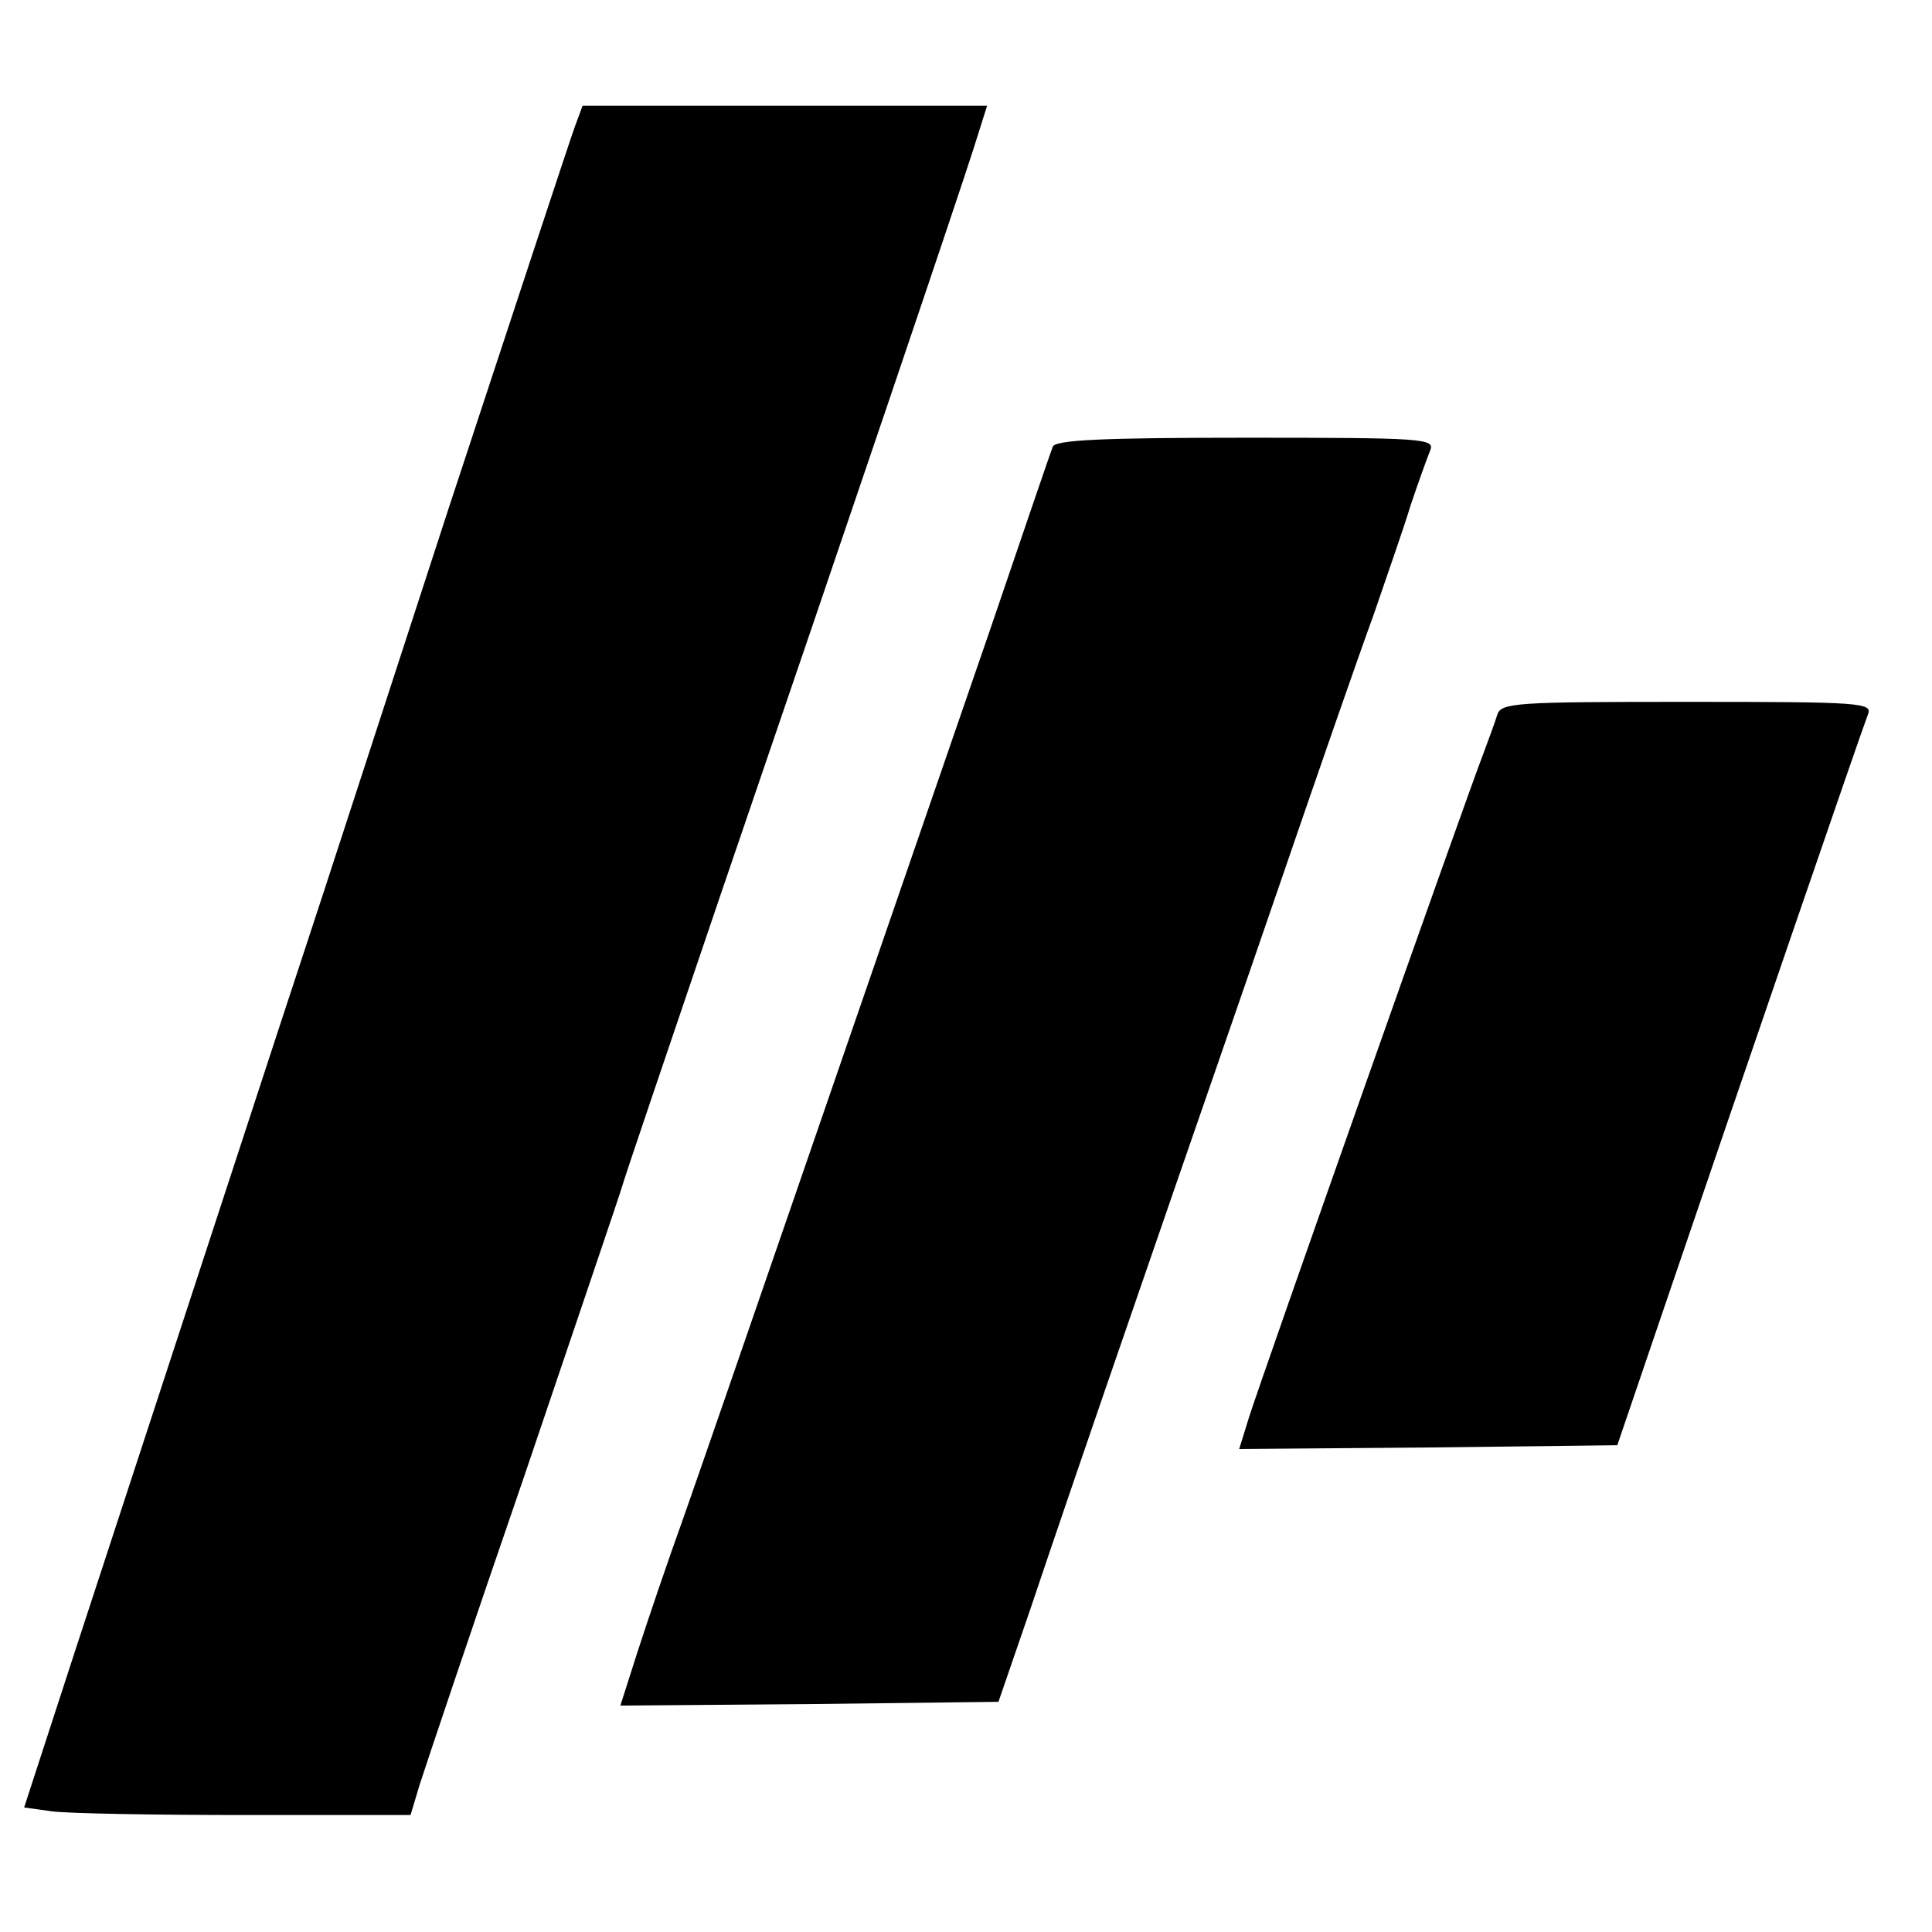
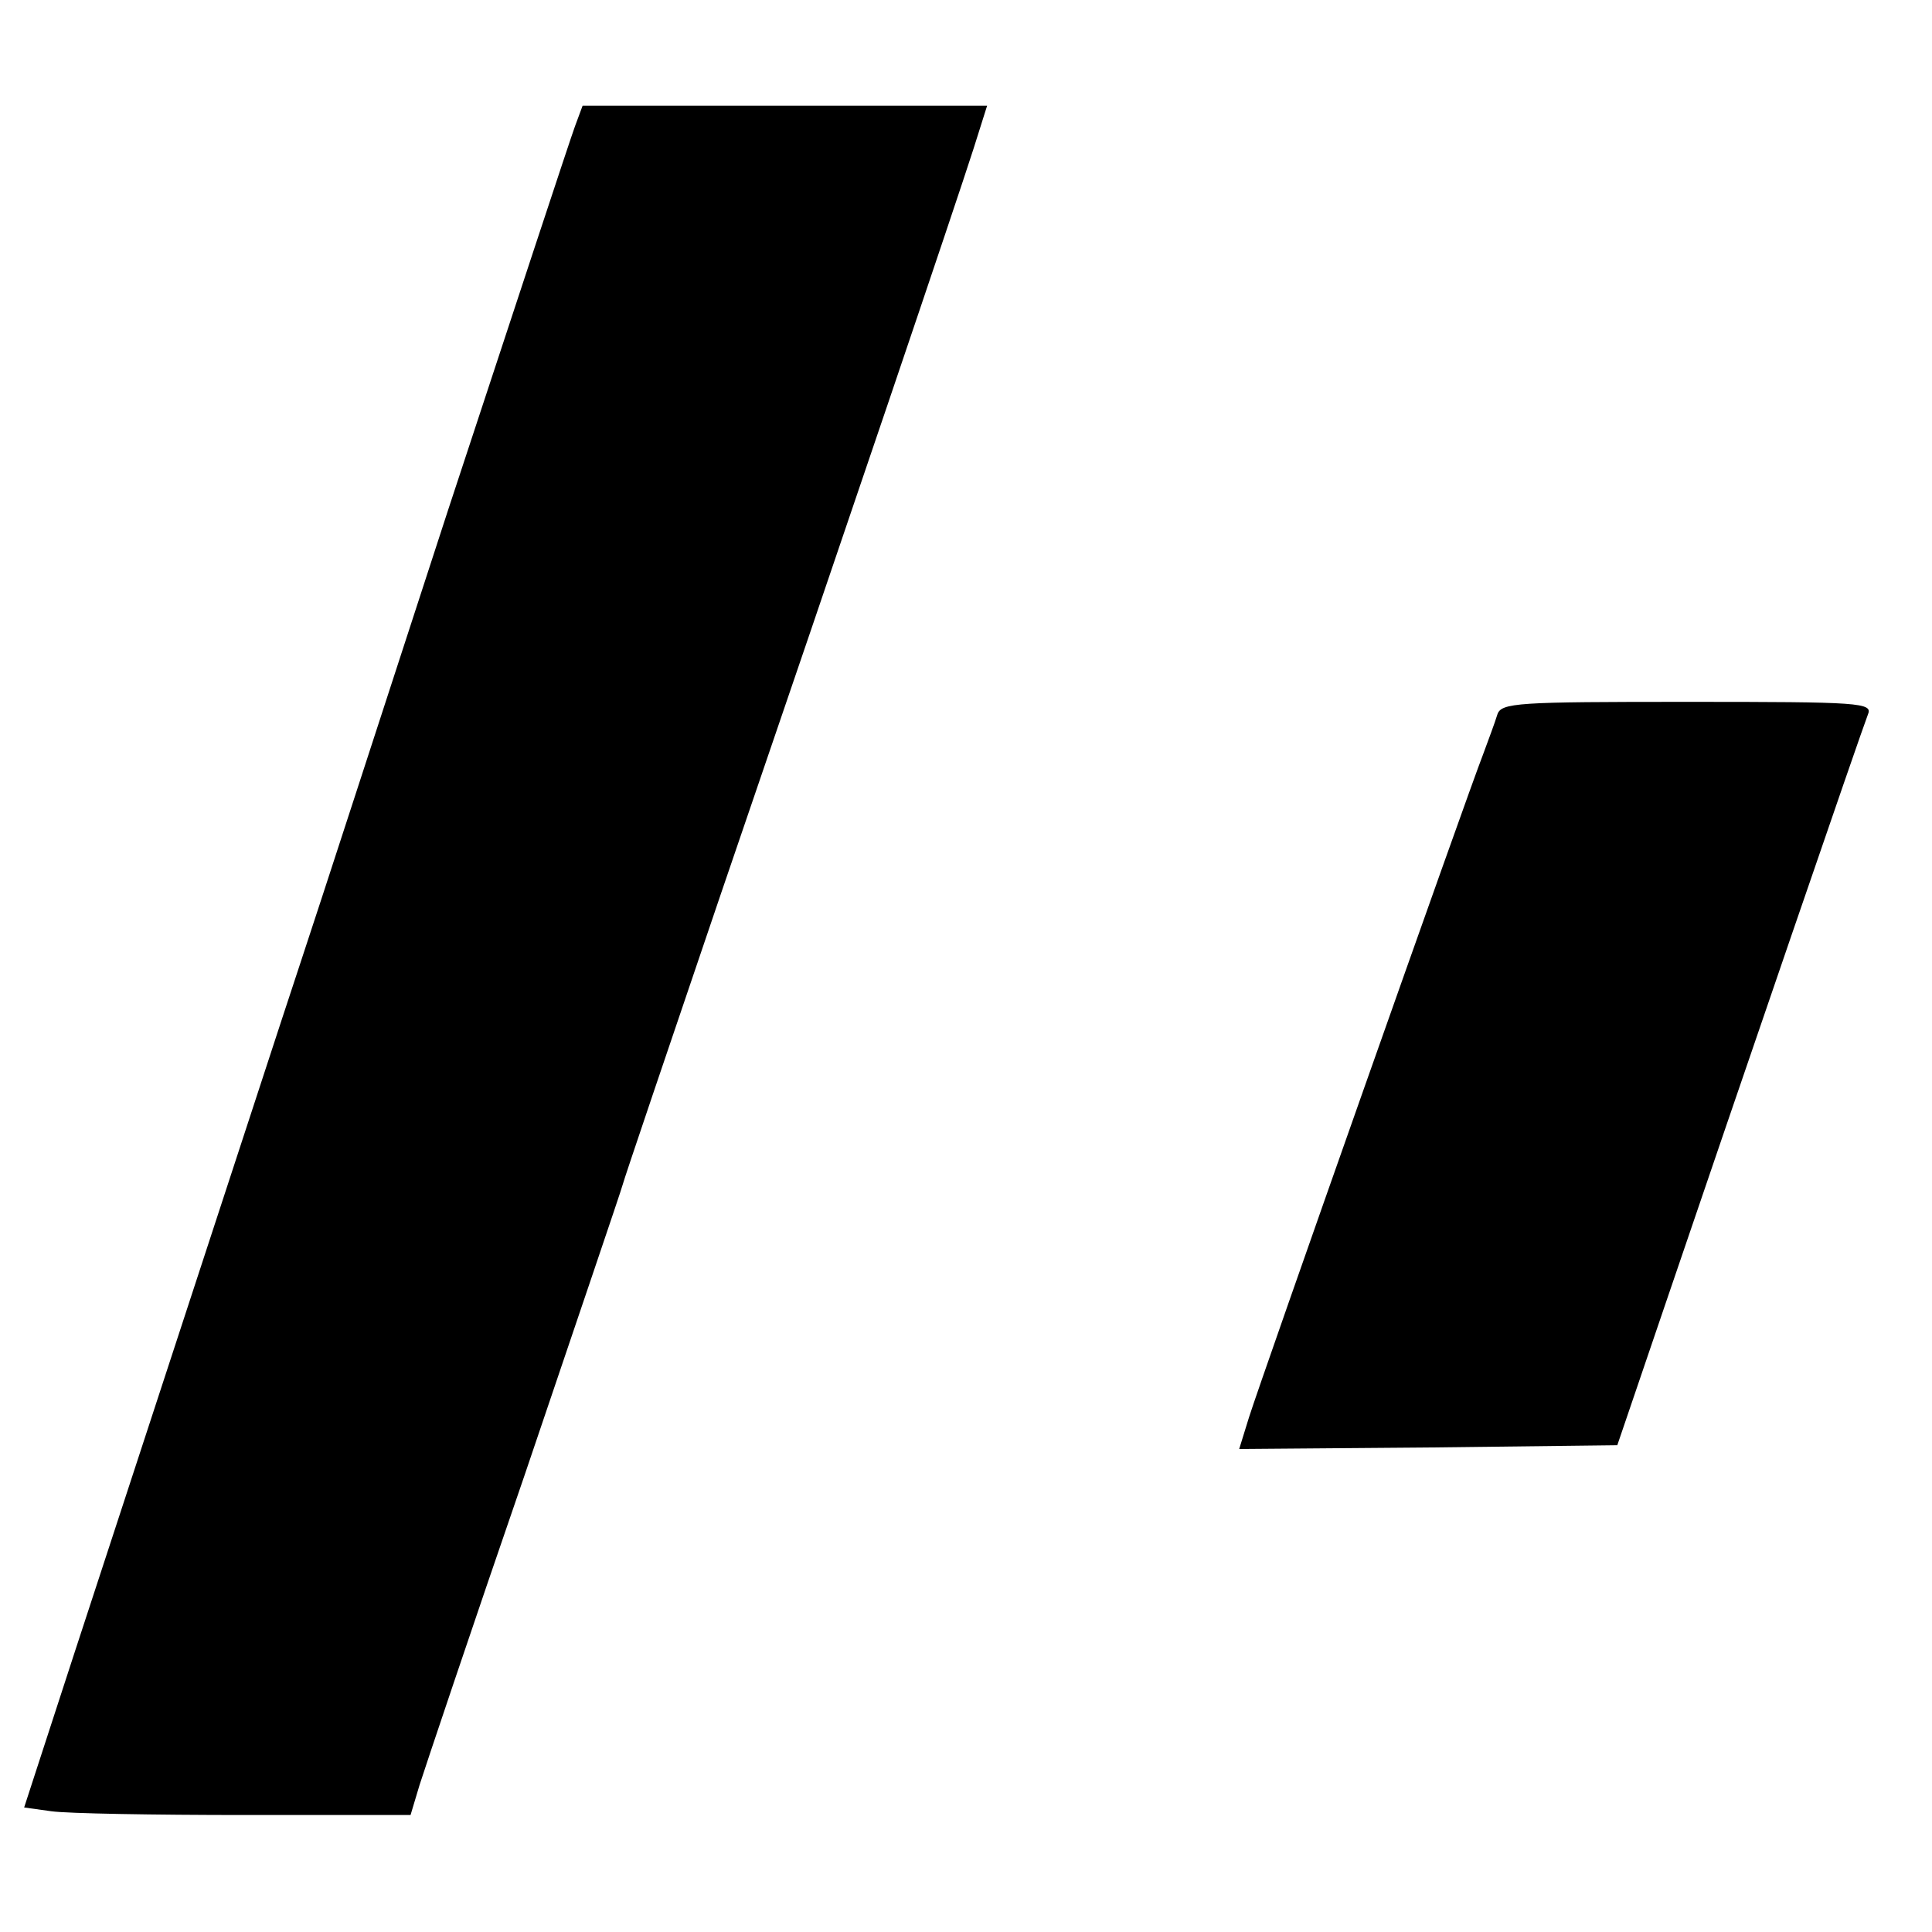
<svg xmlns="http://www.w3.org/2000/svg" version="1.0" width="256pt" height="256pt" viewBox="0 0 256 256" preserveAspectRatio="xMidYMid meet">
  <g transform="translate(0,256) scale(0.1,-0.1)" fill="#000000" stroke="none">
    <path d="M762 2393 c-6 -16 -81 -244 -168 -508 -86 -264 -173 -532 -194 -595 -21 -63 -106 -324 -190 -580 -84 -256 -158 -483 -165 -505 l-13 -40 36 -5 c21 -3 136 -5 257 -5 l219 0 12 40 c7 22 69 207 139 410 69 204 128 377 130 385 2 8 61 182 130 385 167 488 312 916 335 988 l18 57 -268 0 -268 0 -10 -27z" />
-     <path d="M1395 1968 c-3 -7 -41 -119 -85 -248 -195 -565 -359 -1042 -404 -1170 -21 -58 -48 -138 -61 -178 l-23 -72 251 2 250 3 43 125 c23 69 87 256 142 415 55 160 141 407 190 550 49 143 104 301 122 350 17 50 40 115 49 145 10 30 22 63 26 73 7 16 -9 17 -244 17 -192 0 -253 -3 -256 -12z" />
    <path d="M1984 1613 c-3 -10 -12 -34 -19 -53 -20 -51 -294 -827 -310 -878 l-13 -42 250 2 251 3 63 185 c97 285 261 763 269 783 7 16 -9 17 -239 17 -226 0 -247 -1 -252 -17z" />
  </g>
</svg>